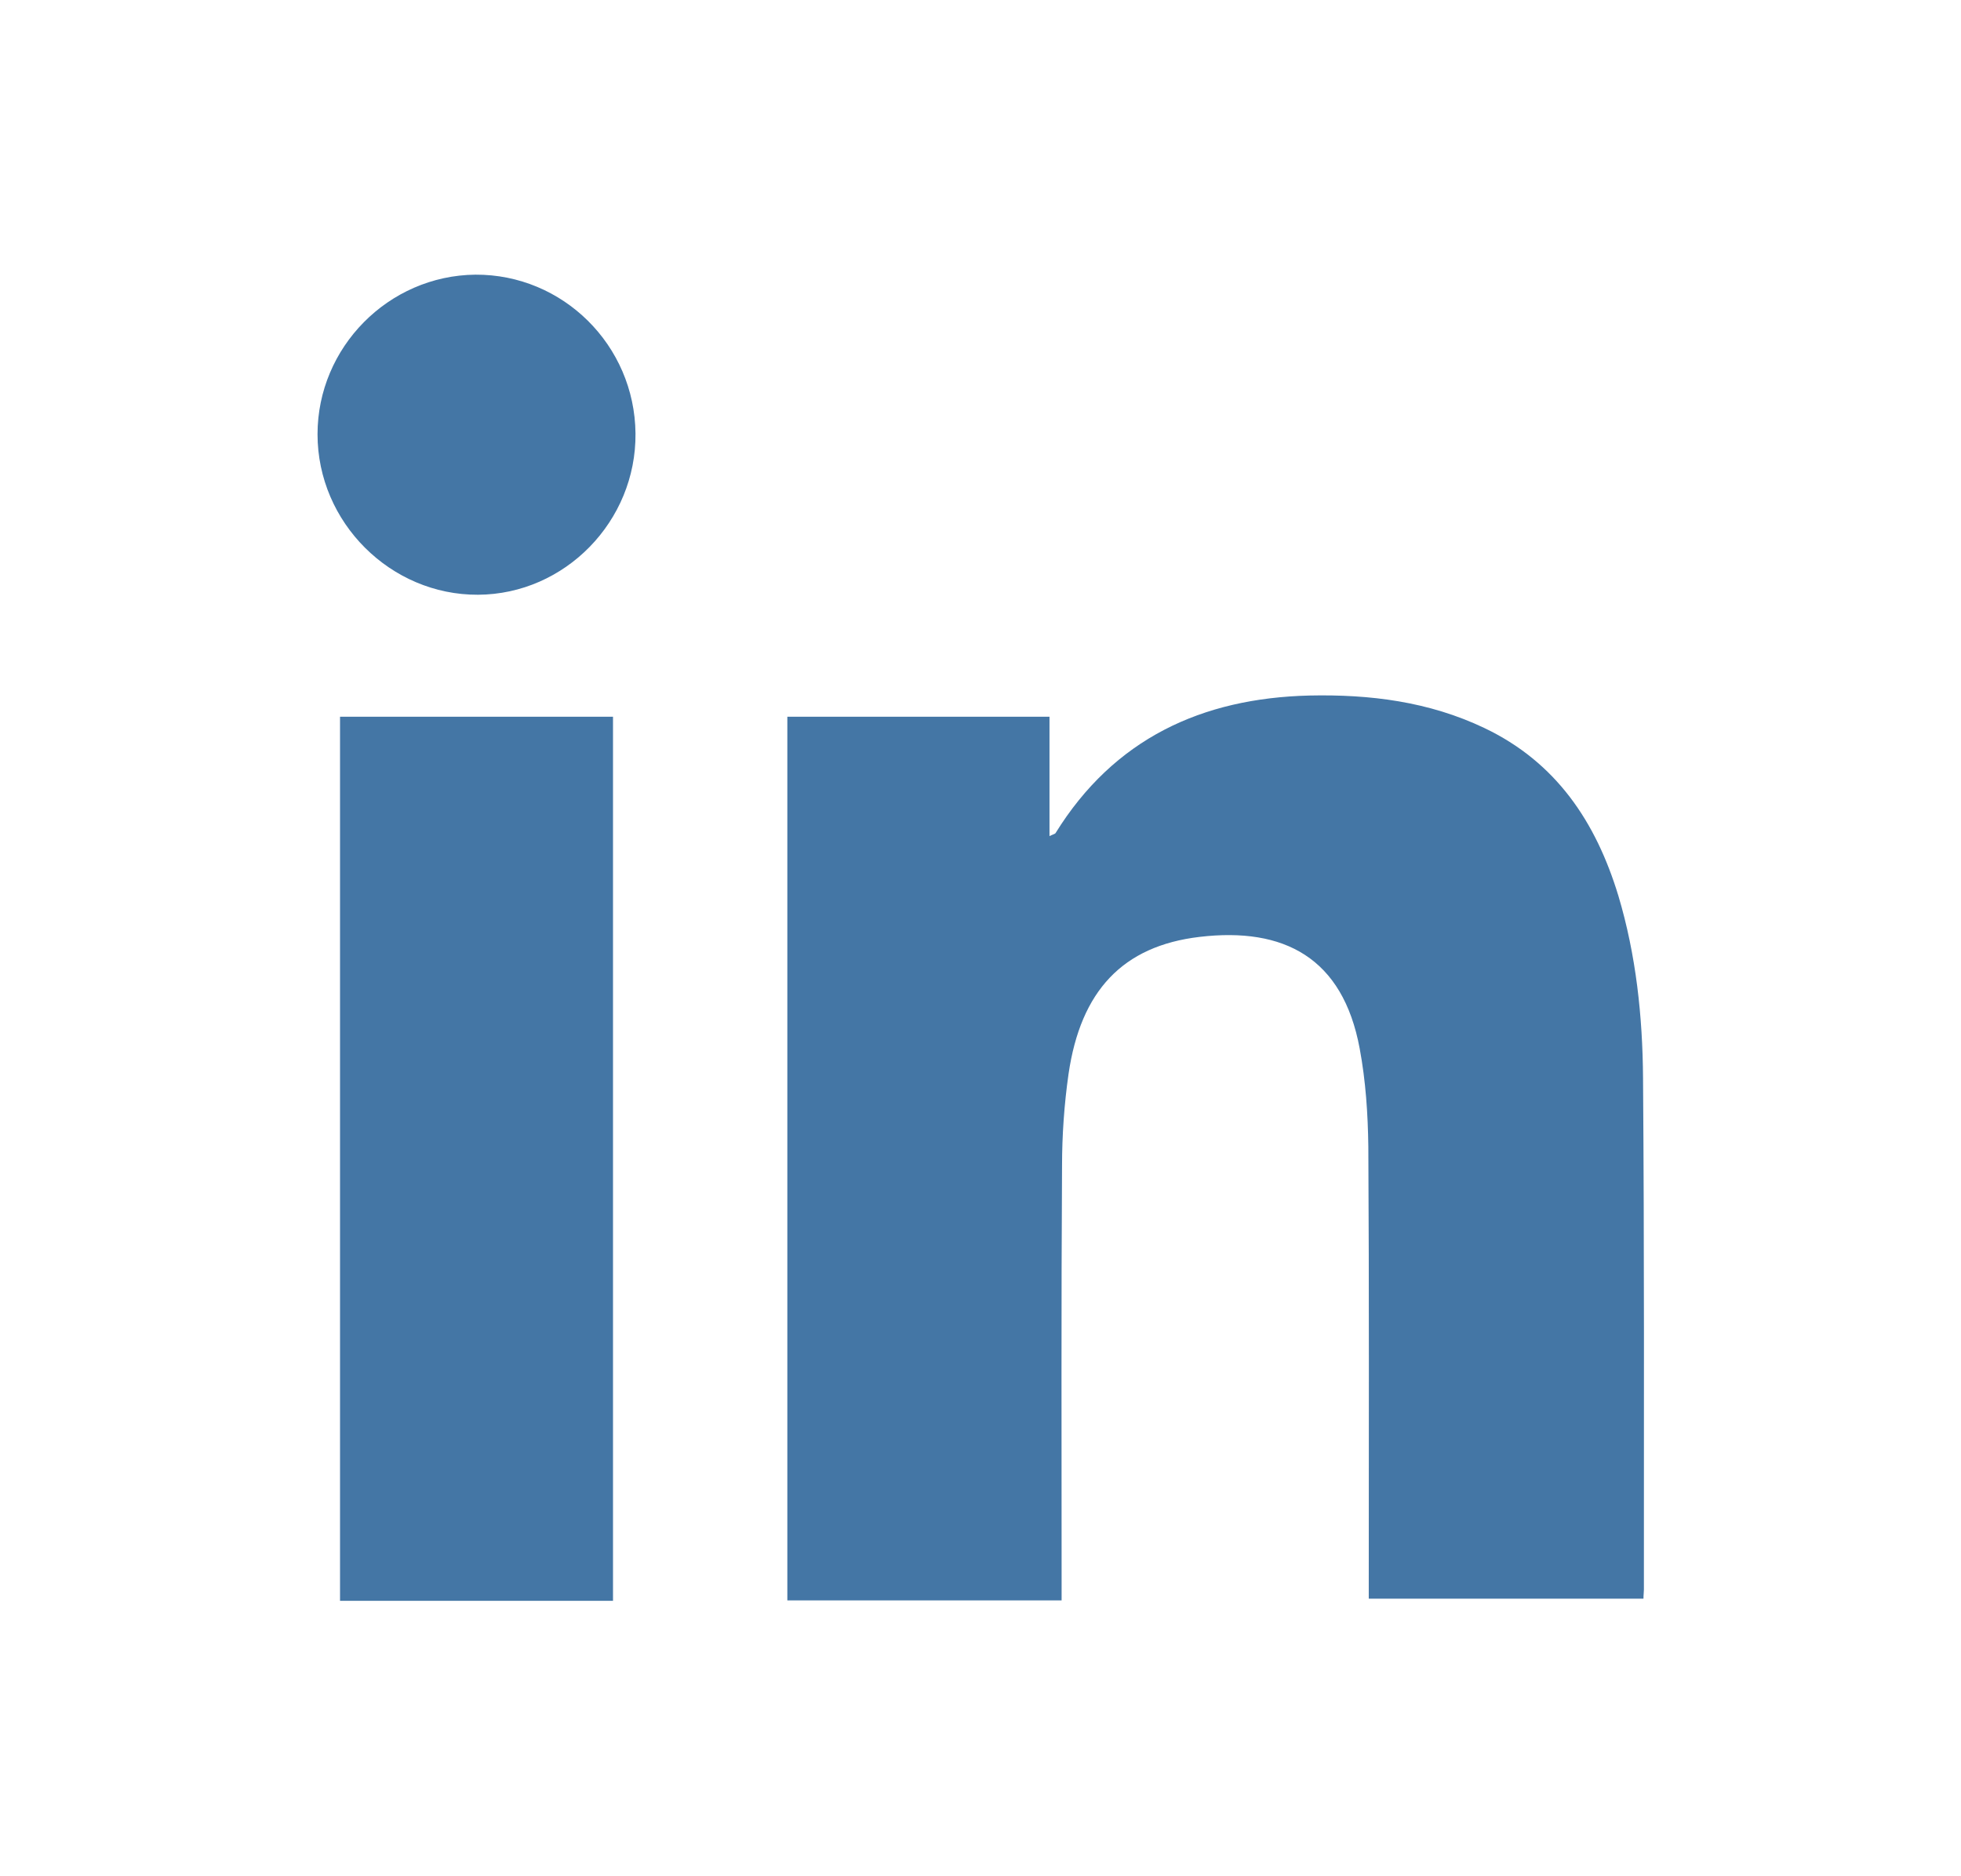
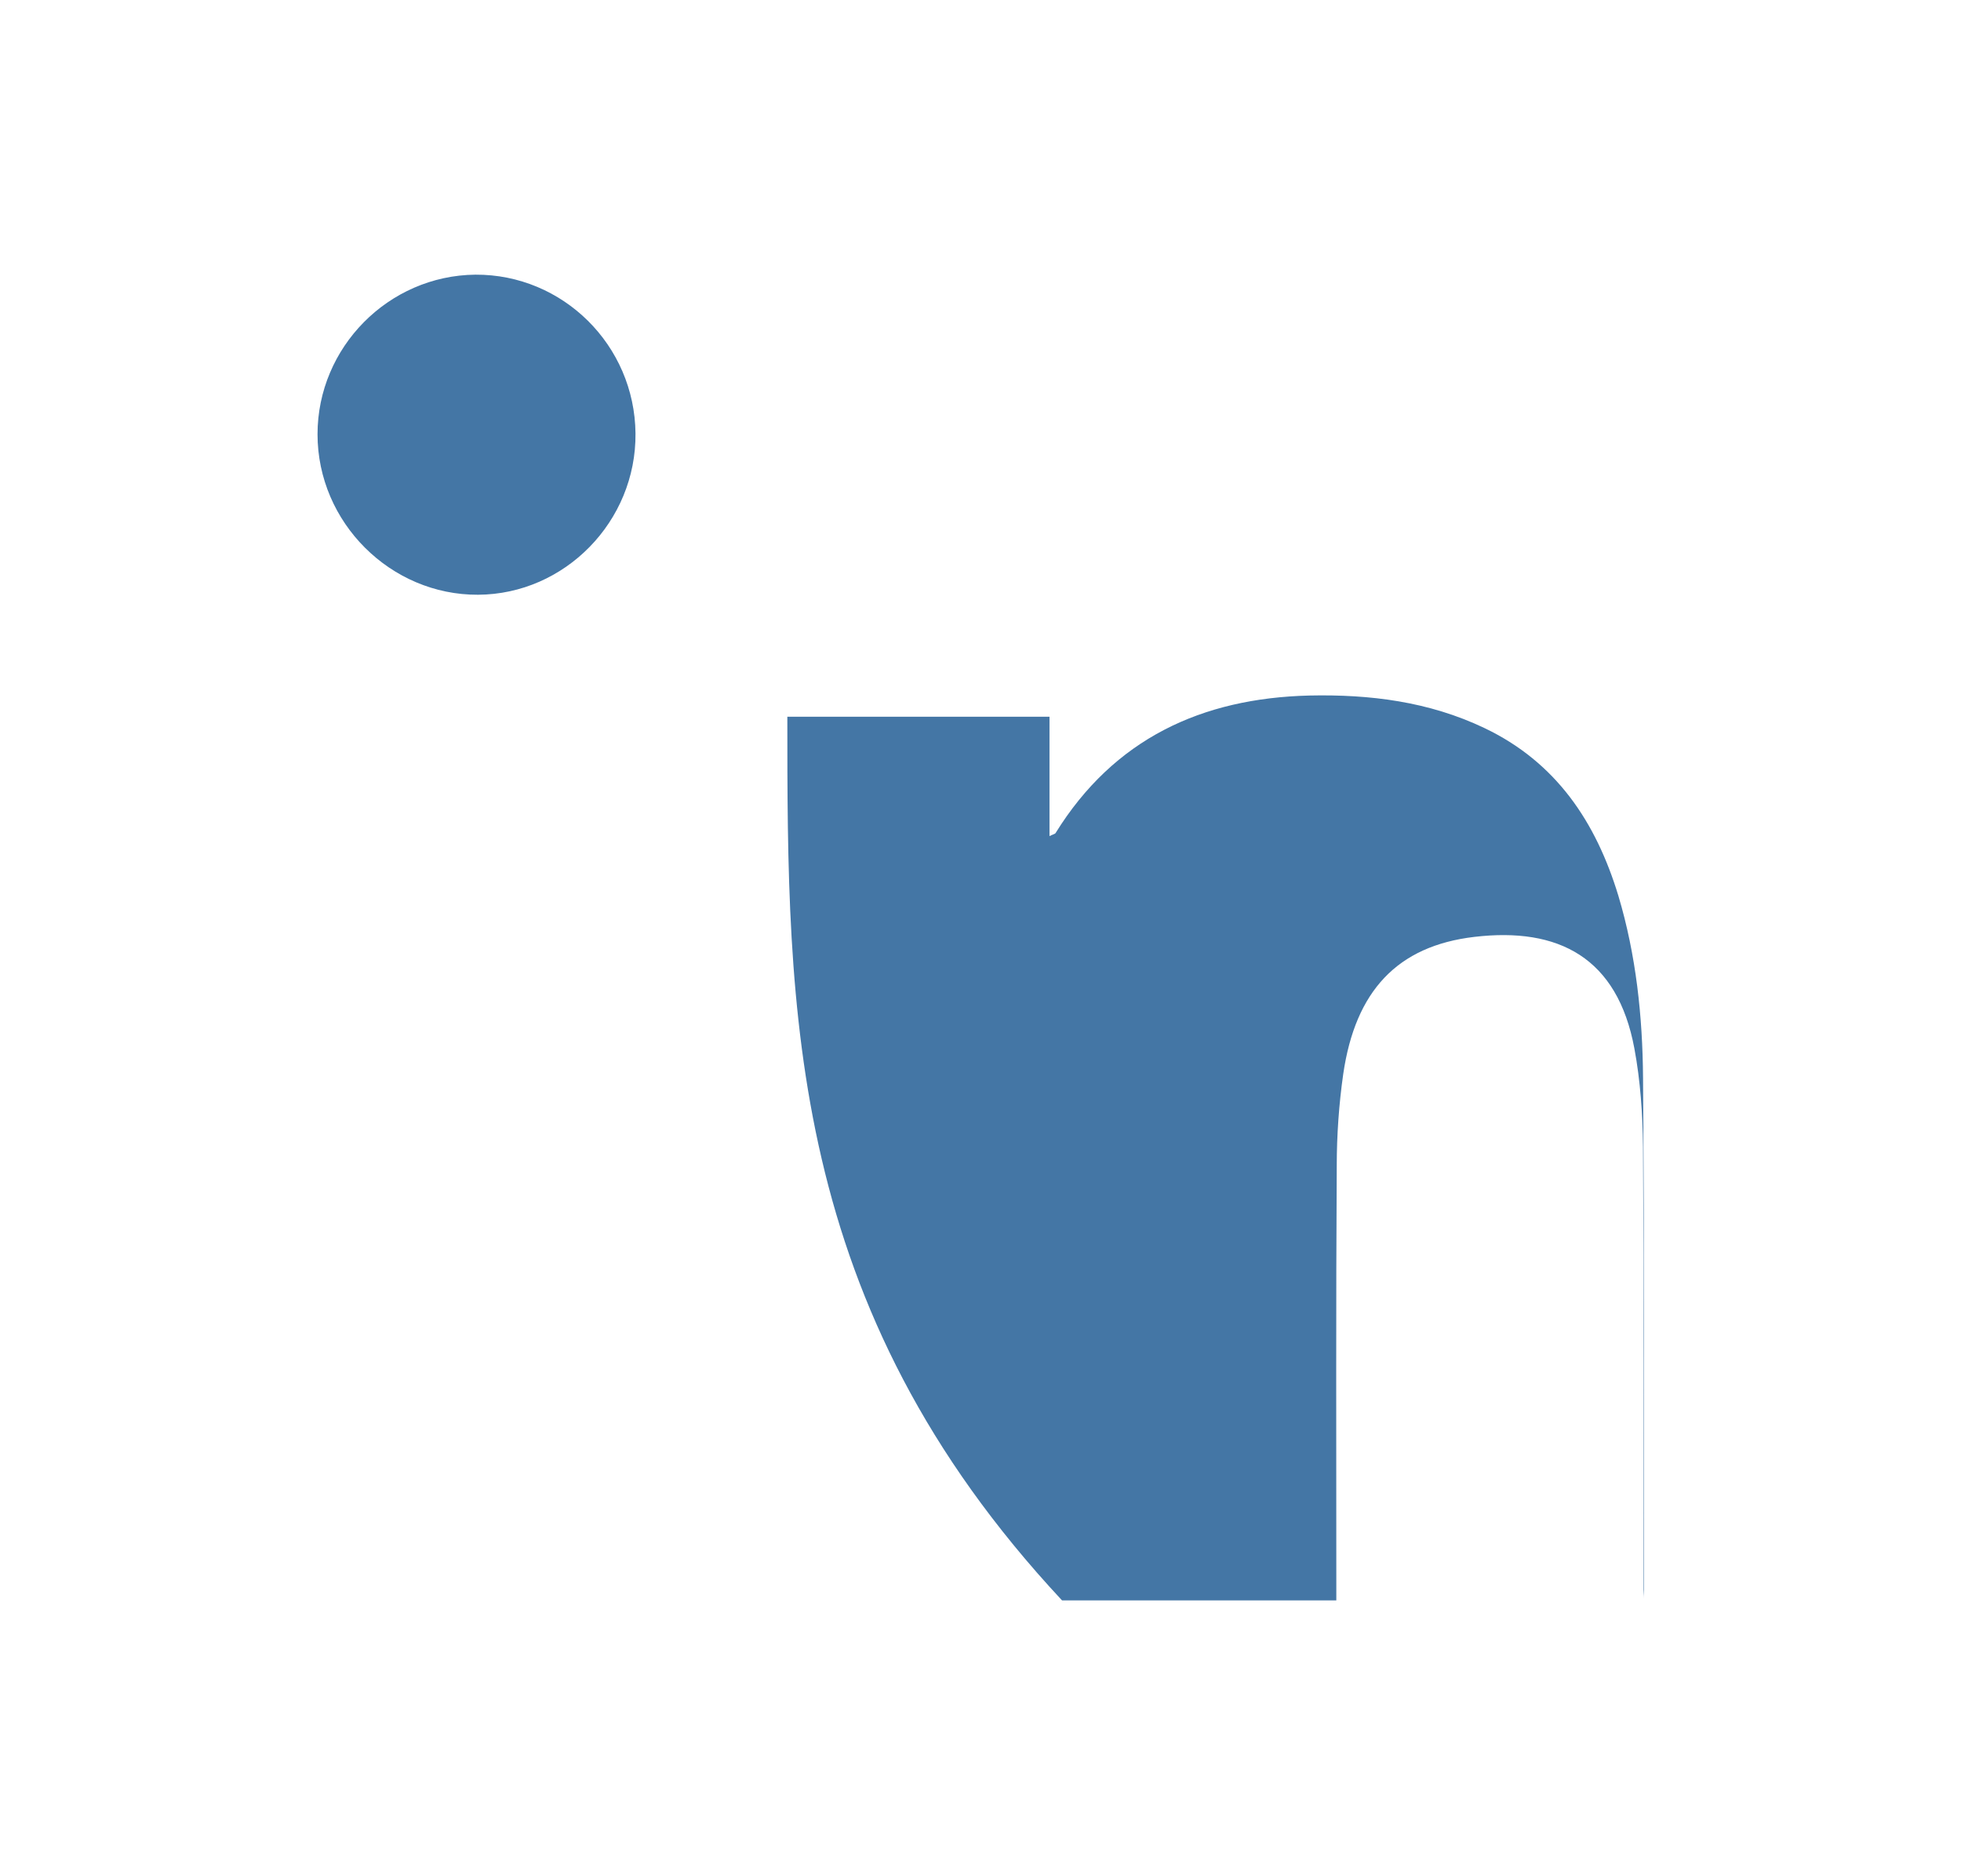
<svg xmlns="http://www.w3.org/2000/svg" version="1.1" id="Capa_1" x="0px" y="0px" viewBox="0 0 453.3 433.7" style="enable-background:new 0 0 453.3 433.7;" xml:space="preserve">
  <style type="text/css">
	.st0{fill:#4476A5;}
</style>
  <g>
-     <path class="st0" d="M182,165.7c20.3,0,40.2,0,60.6,0c0,9.1,0,18.2,0,27.6c0.8-0.4,1.3-0.5,1.4-0.7c13.5-21.8,33.8-31.2,58.7-31.8   c14-0.3,27.6,1.4,40.4,7.5c16.6,7.9,25.8,21.7,31,38.8c4.1,13.7,5.6,27.9,5.7,42.1c0.3,39.4,0.2,78.8,0.2,118.3   c0,0.6-0.1,1.2-0.1,2.1c-21.1,0-42,0-63.5,0c0-1.3,0-2.8,0-4.2c0-33.4,0.1-66.9-0.1-100.3c-0.1-7.6-0.6-15.2-2-22.7   c-3.9-21-17.5-28.1-37-25.8c-17.8,2.1-27.5,12.5-30.3,31.7c-1,7-1.5,14.2-1.5,21.2c-0.2,31.9-0.1,63.9-0.1,95.8c0,1.5,0,3,0,4.7   c-21.2,0-42.2,0-63.4,0C182,301.9,182,234,182,165.7z" />
-     <path class="st0" d="M141.7,370.1c-21.2,0-42,0-63.1,0c0-68.2,0-136.2,0-204.4c21,0,41.9,0,63.1,0   C141.7,233.8,141.7,301.8,141.7,370.1z" />
+     <path class="st0" d="M182,165.7c20.3,0,40.2,0,60.6,0c0,9.1,0,18.2,0,27.6c0.8-0.4,1.3-0.5,1.4-0.7c13.5-21.8,33.8-31.2,58.7-31.8   c14-0.3,27.6,1.4,40.4,7.5c16.6,7.9,25.8,21.7,31,38.8c4.1,13.7,5.6,27.9,5.7,42.1c0.3,39.4,0.2,78.8,0.2,118.3   c0,0.6-0.1,1.2-0.1,2.1c0-1.3,0-2.8,0-4.2c0-33.4,0.1-66.9-0.1-100.3c-0.1-7.6-0.6-15.2-2-22.7   c-3.9-21-17.5-28.1-37-25.8c-17.8,2.1-27.5,12.5-30.3,31.7c-1,7-1.5,14.2-1.5,21.2c-0.2,31.9-0.1,63.9-0.1,95.8c0,1.5,0,3,0,4.7   c-21.2,0-42.2,0-63.4,0C182,301.9,182,234,182,165.7z" />
    <path class="st0" d="M146.9,100.2c0.2,20.3-16.3,37.2-36.4,37.3c-20.2,0.1-37.1-16.7-37.1-37.1c0-20.1,16.4-36.7,36.5-36.9   C130.1,63.4,146.7,79.8,146.9,100.2z" />
  </g>
</svg>